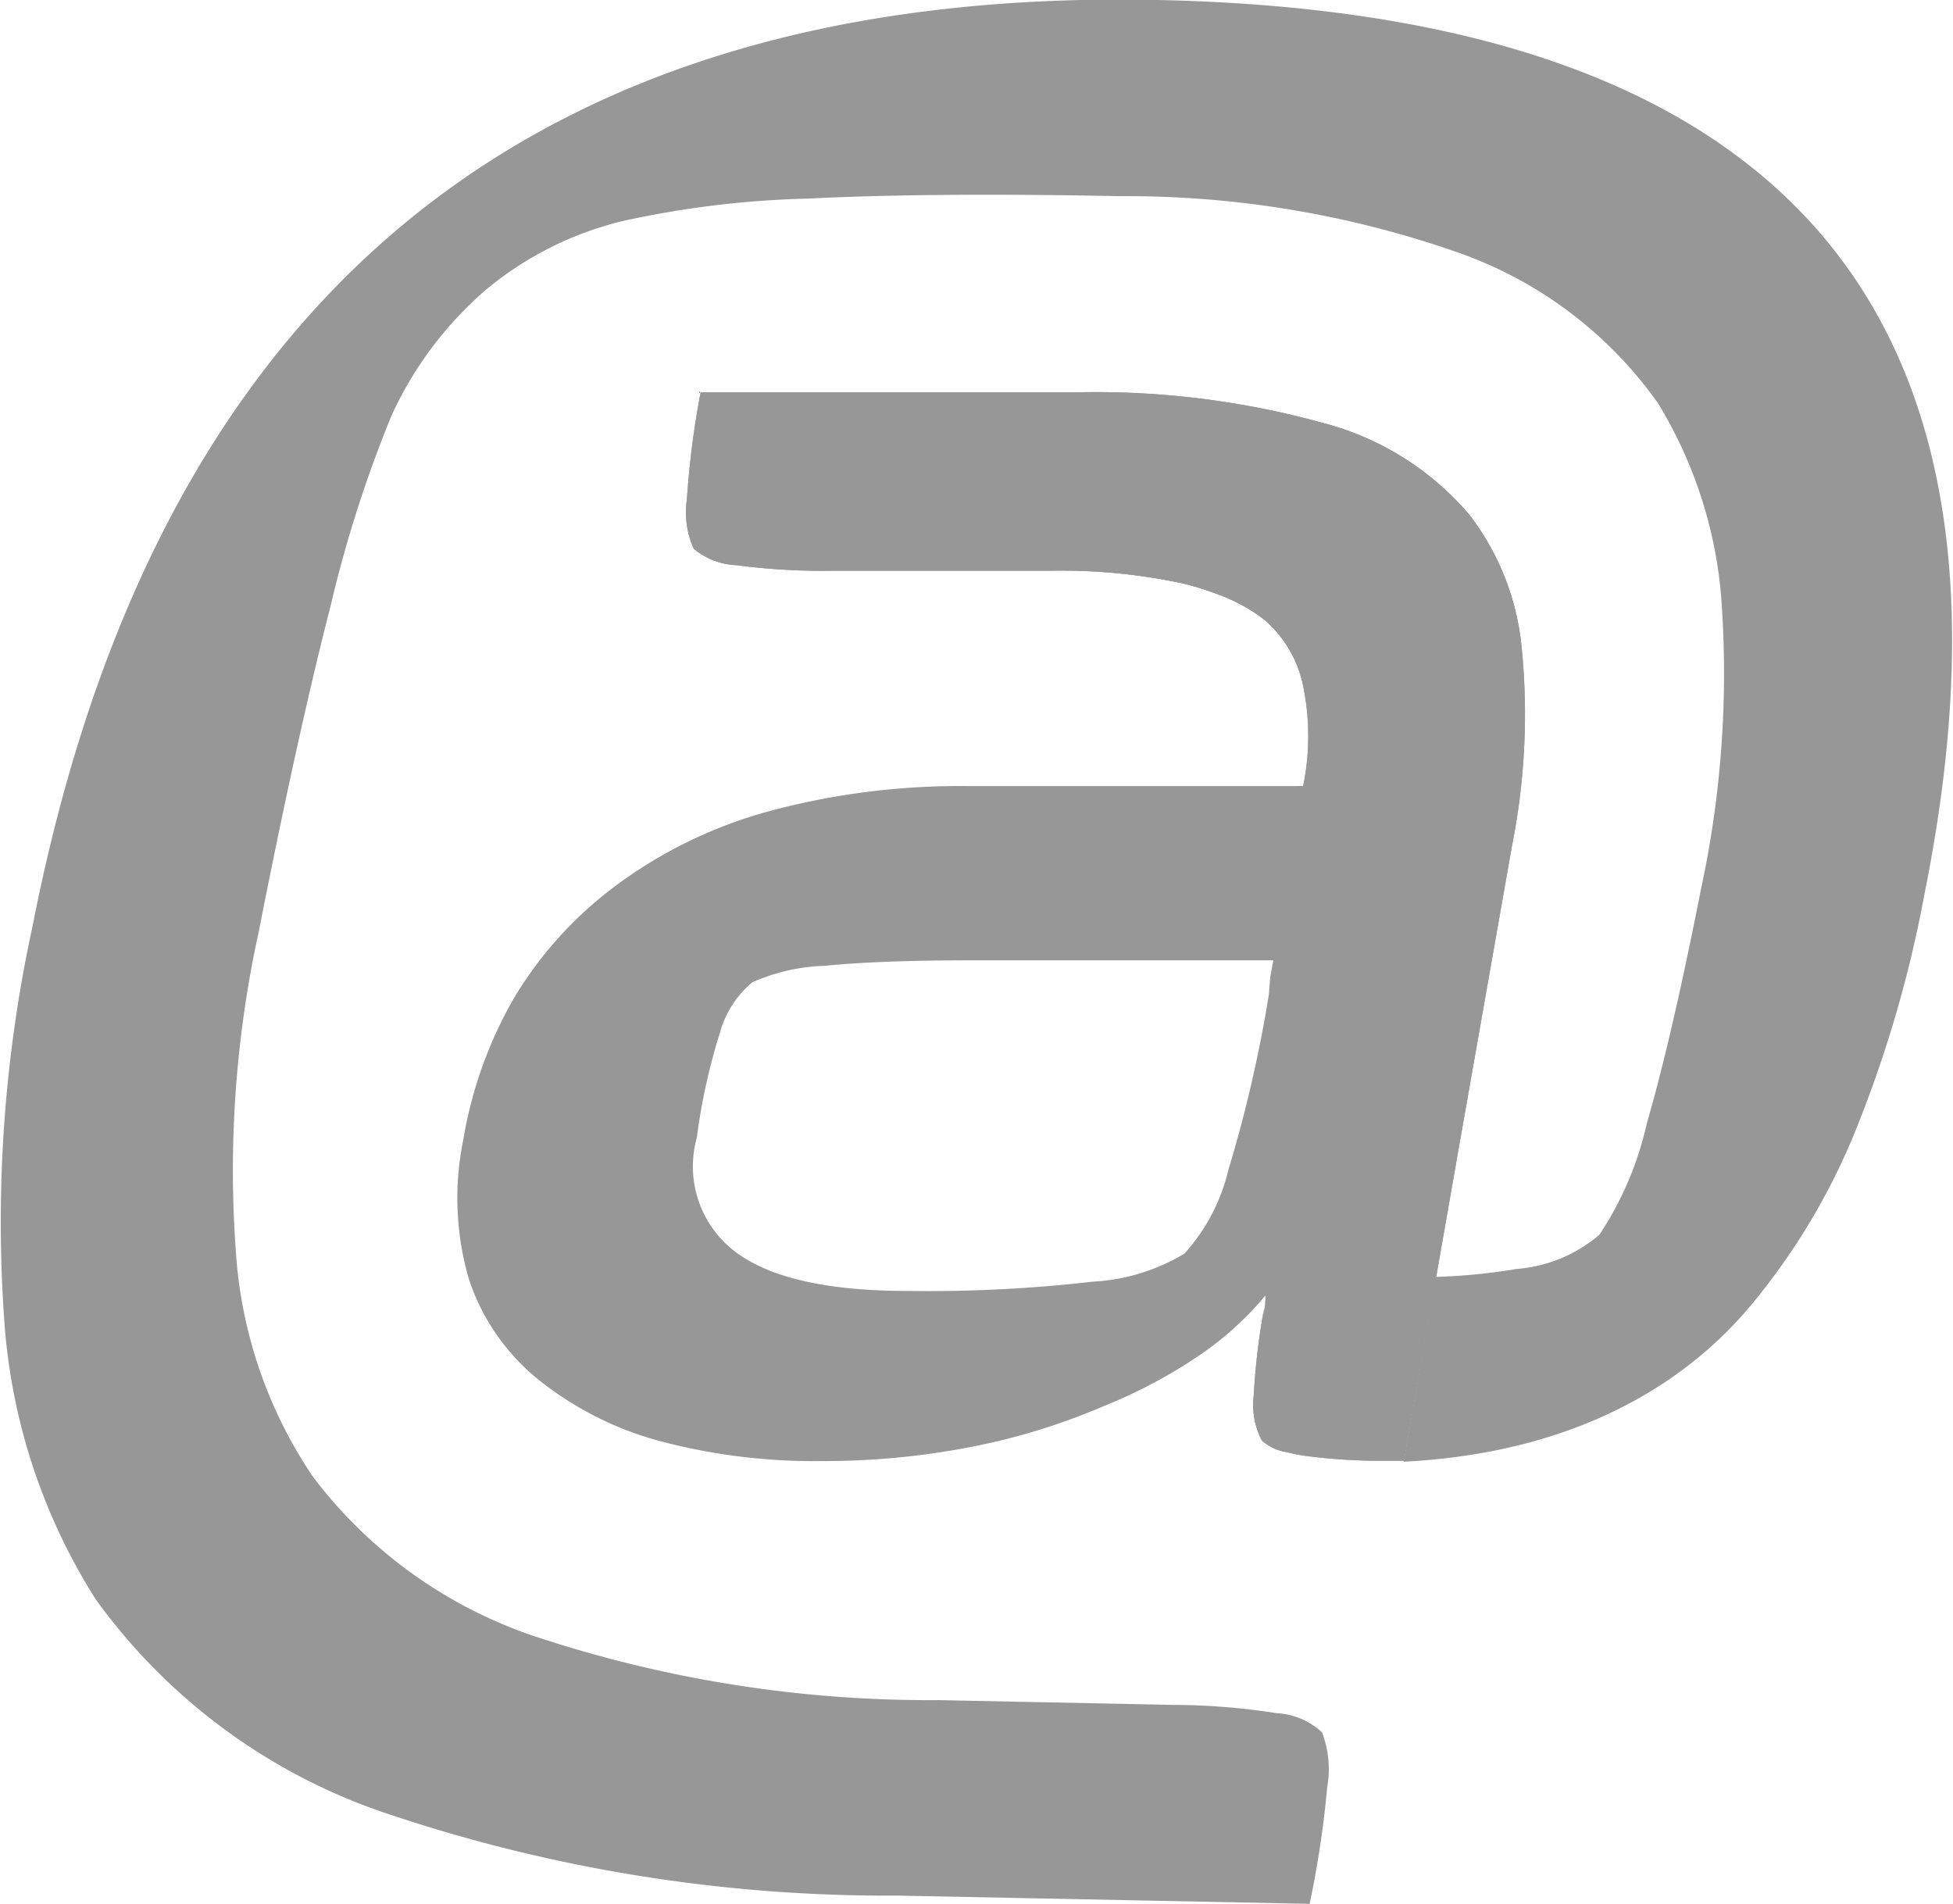
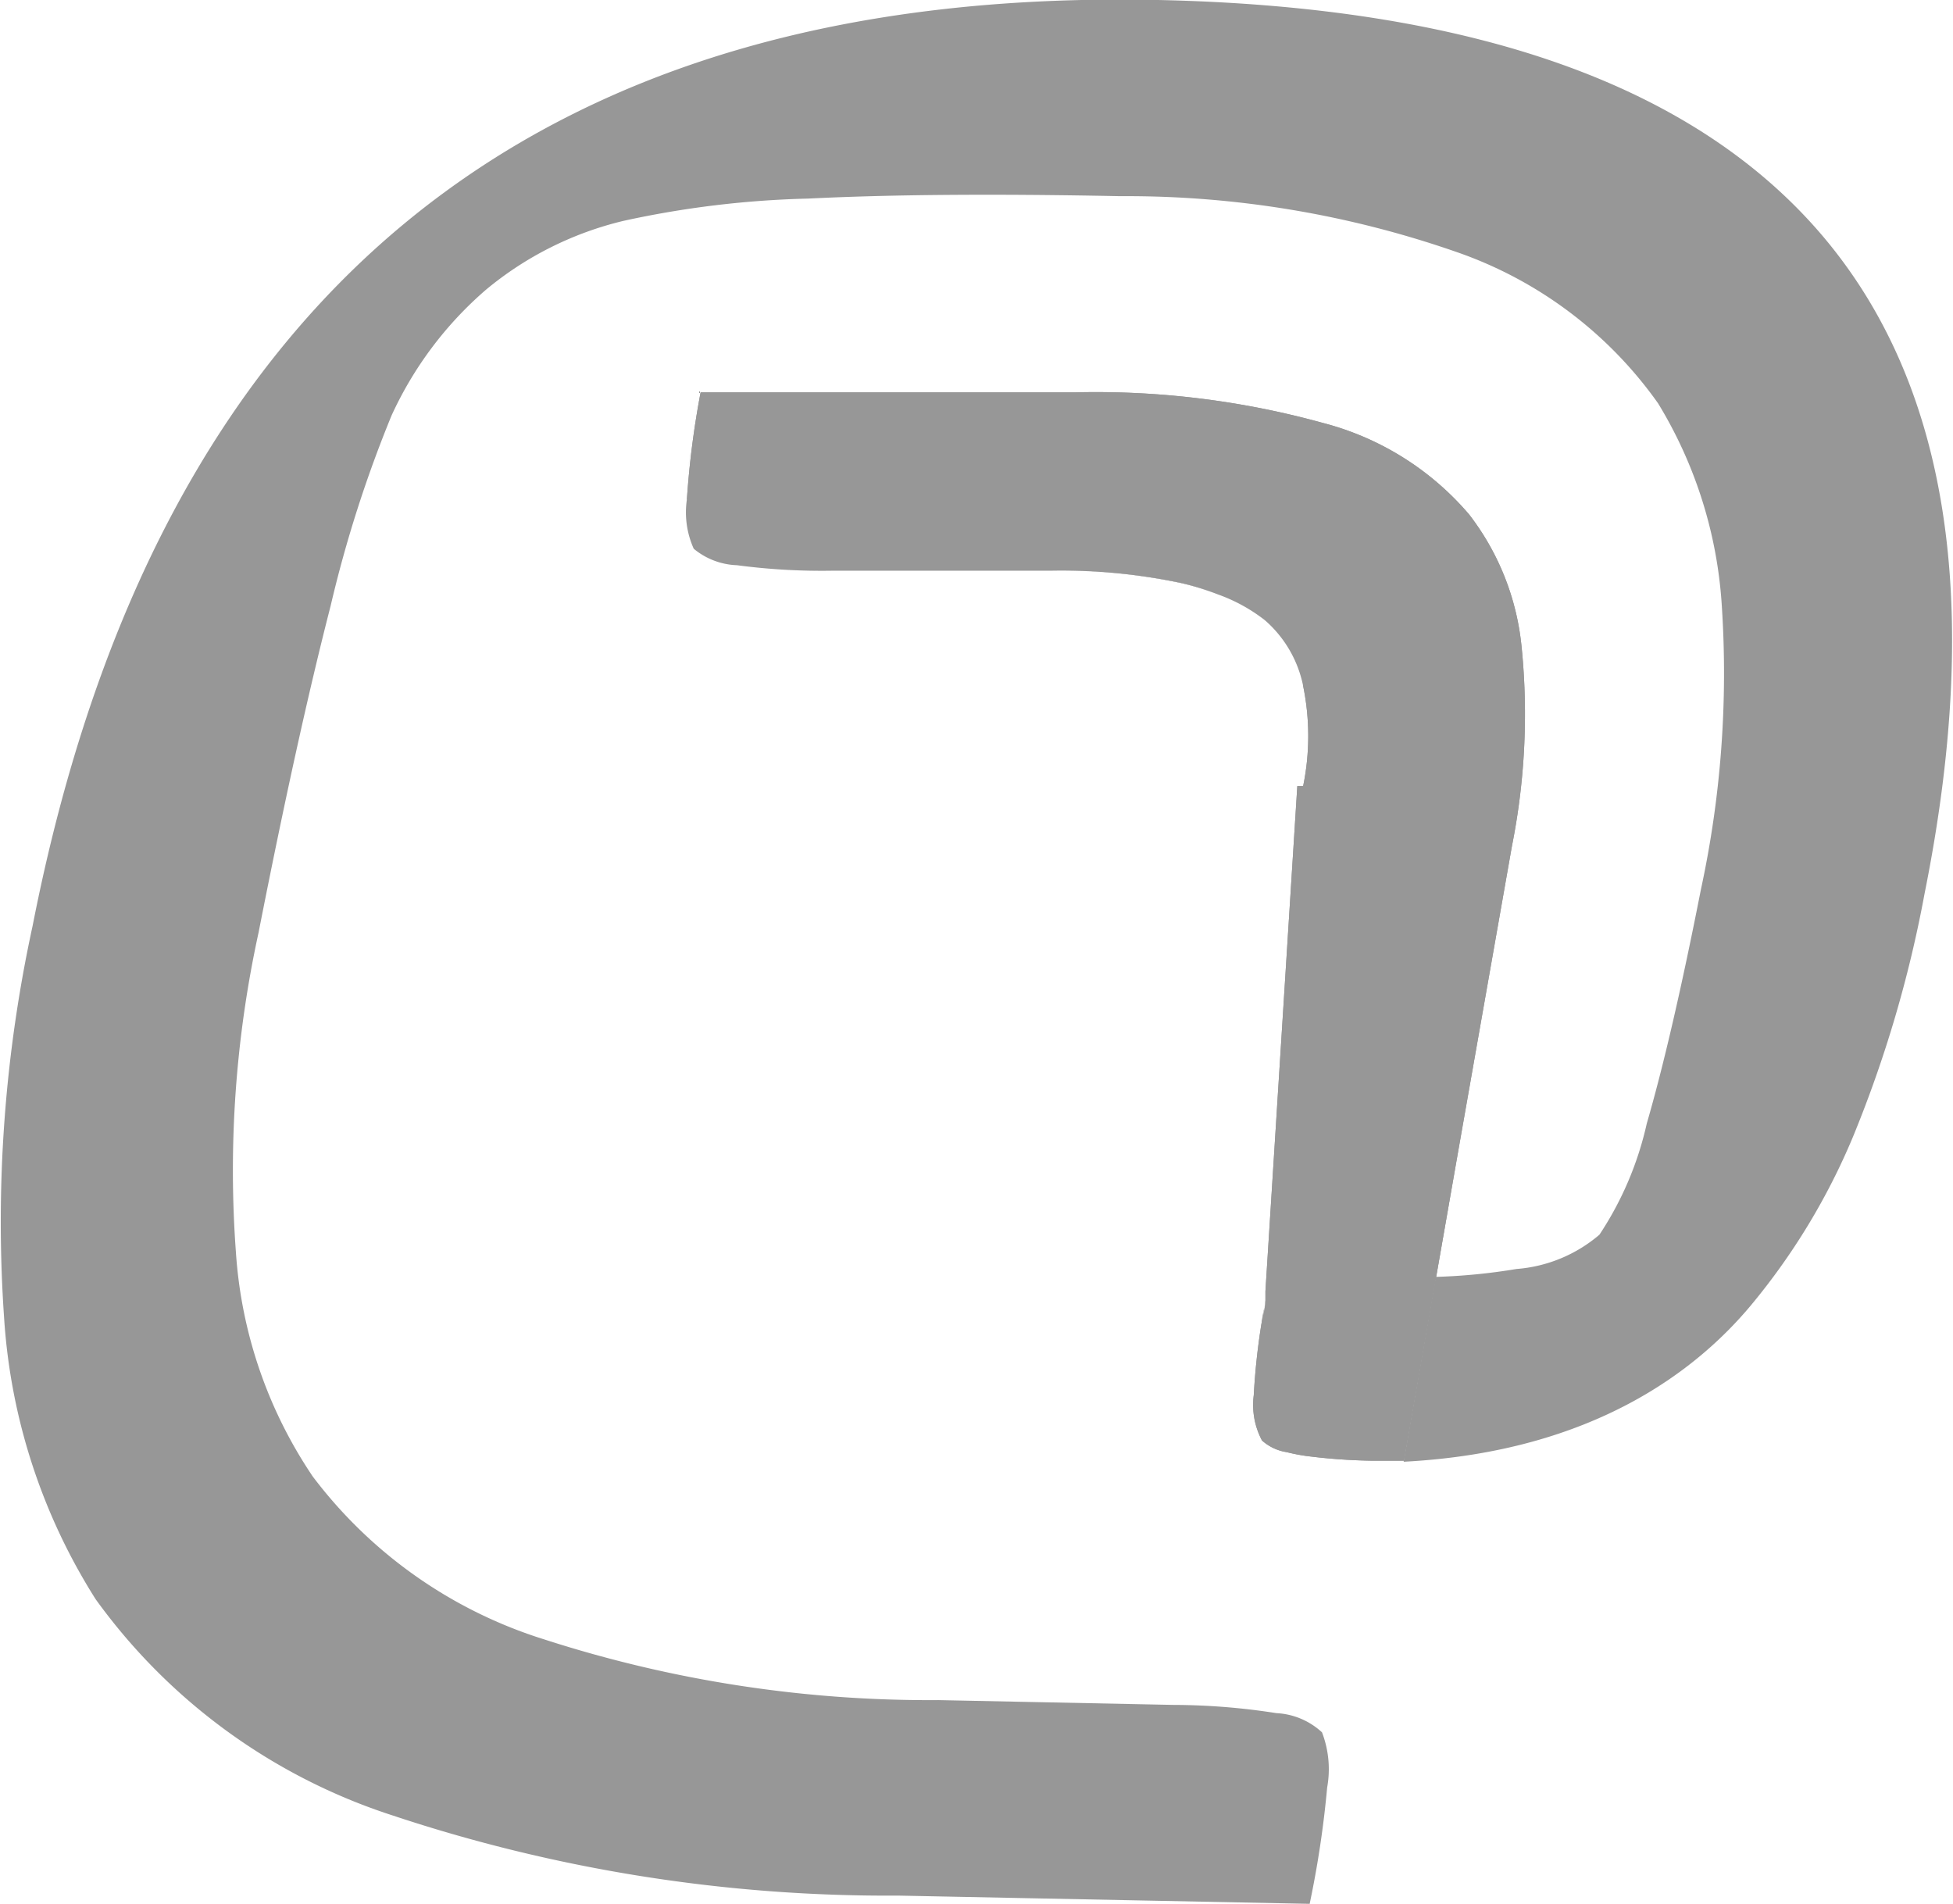
<svg xmlns="http://www.w3.org/2000/svg" id="Слой_1" data-name="Слой 1" width="56.95" height="55.51" viewBox="0 0 56.95 55.51">
  <defs>
    <style>.cls-1{fill:#979797;}</style>
  </defs>
  <title>aws</title>
  <path class="cls-1" d="M53.08,6.8Q47.47.29,33.77,0T11.85,6.47Q3.65,13.22.95,27A40.56,40.56,0,0,0,.12,38.43a17.39,17.39,0,0,0,2.67,8.2,17.2,17.2,0,0,0,8.65,6.3,45.74,45.74,0,0,0,14.75,2.34l6,.12,6,.12a29.21,29.21,0,0,0,.51-3.39,3,3,0,0,0-.15-1.61,2.11,2.11,0,0,0-1.33-.56,19.63,19.63,0,0,0-3-.24l-3.43-.07-3.43-.07A36.52,36.52,0,0,1,15.87,47.8a13.49,13.49,0,0,1-6.75-4.75,13.24,13.24,0,0,1-2.24-6.53,32.48,32.48,0,0,1,.66-9.33q1.13-5.75,2.1-9.52a36.54,36.54,0,0,1,1.78-5.56,10.75,10.75,0,0,1,2.76-3.67,9.85,9.85,0,0,1,4-2,28.2,28.2,0,0,1,5.39-.65q3.62-.18,9.1-.07a29.21,29.21,0,0,1,9.81,1.63,12,12,0,0,1,5.87,4.41,12.86,12.86,0,0,1,1.86,5.93,29.84,29.84,0,0,1-.61,8.24q-.85,4.32-1.58,6.83A9.66,9.66,0,0,1,46.64,36a4.22,4.22,0,0,1-2.42,1,17.26,17.26,0,0,1-2.35.23l-.94,5.39c5.6-.29,8.6-2.74,10.11-4.54a19.32,19.32,0,0,0,3-4.95,35.7,35.7,0,0,0,2.08-7.07Q58.68,13.31,53.08,6.8Z" transform="translate(0 0)" />
  <path class="cls-1" d="M30.65,16.63a17,17,0,0,1,3.79.36,8,8,0,0,1,1.06.33A8,8,0,0,0,34.44,17,17.05,17.05,0,0,0,30.65,16.63Z" transform="translate(0 0)" />
  <path class="cls-1" d="M36.88,18.07A3.45,3.45,0,0,1,38,20,3.45,3.45,0,0,0,36.88,18.07Z" transform="translate(0 0)" />
  <path class="cls-1" d="M36.91,37.88q-.06.38-.12.76c0-.23.07-.46.12-.71Z" transform="translate(0 0)" />
  <path class="cls-1" d="M21.49,16.47A2.08,2.08,0,0,1,20.23,16,2.07,2.07,0,0,0,21.49,16.47Z" transform="translate(0 0)" />
  <path class="cls-1" d="M42.84,15a8.35,8.35,0,0,0-4.27-2.67A8.35,8.35,0,0,1,42.84,15Z" transform="translate(0 0)" />
  <path class="cls-1" d="M42.84,15a7.52,7.52,0,0,1,1.53,3.9A7.51,7.51,0,0,0,42.84,15Z" transform="translate(0 0)" />
  <polygon class="cls-1" points="42.53 33.49 40.93 42.63 41.87 37.24 42.53 33.49" />
-   <path class="cls-1" d="M33.14,22.92H28.25a21.39,21.39,0,0,0-5.85.74,13.36,13.36,0,0,0-4.52,2.22A11.33,11.33,0,0,0,15,29.08a12.32,12.32,0,0,0-1.49,4.15,8.45,8.45,0,0,0,.17,4.09,6.33,6.33,0,0,0,2.14,3,9.69,9.69,0,0,0,3.47,1.71,17.55,17.55,0,0,0,4.69.57,22.31,22.31,0,0,0,4.27-.4A18.88,18.88,0,0,0,32.18,41,14.74,14.74,0,0,0,35,39.5a9.32,9.32,0,0,0,2-1.85l.93-14.73H33.14ZM37,29a39.13,39.13,0,0,1-1.18,5.11,5.55,5.55,0,0,1-1.28,2.44,5.77,5.77,0,0,1-2.68.82,42.06,42.06,0,0,1-5.39.27q-3.48,0-5-1.12a3.12,3.12,0,0,1-1.15-3.35A17.73,17.73,0,0,1,21,30.09a2.9,2.9,0,0,1,.94-1.45,5.62,5.62,0,0,1,2.11-.48q1.6-.16,4.29-.16h8.79l-.09.49Z" transform="translate(0 0)" />
-   <path class="cls-1" d="M37.51,42.36a5.56,5.56,0,0,0,.57.11,16.91,16.91,0,0,0,1.94.14,16.9,16.9,0,0,1-1.95-.14C37.86,42.44,37.68,42.4,37.51,42.36Z" transform="translate(0 0)" />
  <polygon class="cls-1" points="40.93 42.63 40.93 42.63 40.93 42.63 40.93 42.63" />
  <polygon class="cls-1" points="40.93 42.63 40.93 42.63 40.93 42.63 41.87 37.24 40.93 42.63" />
-   <polygon class="cls-1" points="40.93 42.63 40.93 42.63 40.93 42.63 41.87 37.24 40.93 42.63" />
  <path class="cls-1" d="M20,14.52a25.75,25.75,0,0,1,.4-3.12A25.33,25.33,0,0,0,20,14.52Z" transform="translate(0 0)" />
-   <path class="cls-1" d="M36.58,40.69a20.07,20.07,0,0,1,.22-2.06,17.08,17.08,0,0,0-.22,2.06A2.21,2.21,0,0,0,36.79,42a1.4,1.4,0,0,0,.72.34A1.39,1.39,0,0,1,36.8,42,2.22,2.22,0,0,1,36.58,40.69Z" transform="translate(0 0)" />
-   <path class="cls-1" d="M36.92,37.65v.22l0-.26Z" transform="translate(0 0)" />
  <path class="cls-1" d="M31.34,11.4a24.86,24.86,0,0,1,7.23.89A24.86,24.86,0,0,0,31.34,11.4Z" transform="translate(0 0)" />
  <path class="cls-1" d="M24.28,16.63a18.86,18.86,0,0,1-2.8-.16A18.69,18.69,0,0,0,24.28,16.63Z" transform="translate(0 0)" />
  <path class="cls-1" d="M36.88,18.07a4.88,4.88,0,0,0-1.37-.75A4.9,4.9,0,0,1,36.88,18.07Z" transform="translate(0 0)" />
-   <path class="cls-1" d="M44.09,24.66a19.63,19.63,0,0,0,.28-5.8A7.52,7.52,0,0,0,42.84,15a8.36,8.36,0,0,0-4.27-2.67,24.87,24.87,0,0,0-7.23-.89H20.43a25.93,25.93,0,0,0-.4,3.12A2.58,2.58,0,0,0,20.23,16a2.09,2.09,0,0,0,1.26.48,18.87,18.87,0,0,0,2.8.16h6.37a17,17,0,0,1,3.79.36,8,8,0,0,1,1.06.33,4.9,4.9,0,0,1,1.37.75A3.44,3.44,0,0,1,38,20a7.26,7.26,0,0,1,0,2.92h-.17l-.93,14.73,0,0,0,.26v0c0,.25-.08.48-.12.71a20.07,20.07,0,0,0-.22,2.06A2.21,2.21,0,0,0,36.8,42a1.39,1.39,0,0,0,.72.34,5.54,5.54,0,0,0,.56.11,16.9,16.9,0,0,0,1.95.14h.91l1.6-9.13Z" transform="translate(0 0)" />
+   <path class="cls-1" d="M44.09,24.66a19.63,19.63,0,0,0,.28-5.8A7.52,7.52,0,0,0,42.84,15a8.36,8.36,0,0,0-4.27-2.67,24.87,24.87,0,0,0-7.23-.89H20.43a25.93,25.93,0,0,0-.4,3.12a2.09,2.09,0,0,0,1.26.48,18.87,18.87,0,0,0,2.8.16h6.37a17,17,0,0,1,3.79.36,8,8,0,0,1,1.06.33,4.9,4.9,0,0,1,1.37.75A3.44,3.44,0,0,1,38,20a7.26,7.26,0,0,1,0,2.92h-.17l-.93,14.73,0,0,0,.26v0c0,.25-.08.48-.12.71a20.07,20.07,0,0,0-.22,2.06A2.21,2.21,0,0,0,36.8,42a1.39,1.39,0,0,0,.72.34,5.54,5.54,0,0,0,.56.11,16.9,16.9,0,0,0,1.95.14h.91l1.6-9.13Z" transform="translate(0 0)" />
  <path class="cls-1" d="M44.09,24.66a19.63,19.63,0,0,0,.28-5.8A7.52,7.52,0,0,0,42.84,15a8.36,8.36,0,0,0-4.27-2.67,24.87,24.87,0,0,0-7.23-.89H20.43a25.93,25.93,0,0,0-.4,3.12A2.58,2.58,0,0,0,20.23,16a2.09,2.09,0,0,0,1.26.48,18.87,18.87,0,0,0,2.8.16h6.37a17,17,0,0,1,3.79.36,8,8,0,0,1,1.06.33,4.9,4.9,0,0,1,1.37.75A3.44,3.44,0,0,1,38,20a7.26,7.26,0,0,1,0,2.92h-.17l-.93,14.73,0,0,0,.26v0c0,.25-.08.48-.12.71a20.07,20.07,0,0,0-.22,2.06A2.21,2.21,0,0,0,36.8,42a1.39,1.39,0,0,0,.72.34,5.54,5.54,0,0,0,.56.11,16.9,16.9,0,0,0,1.95.14h.91l1.6-9.13Z" transform="translate(0 0)" />
</svg>